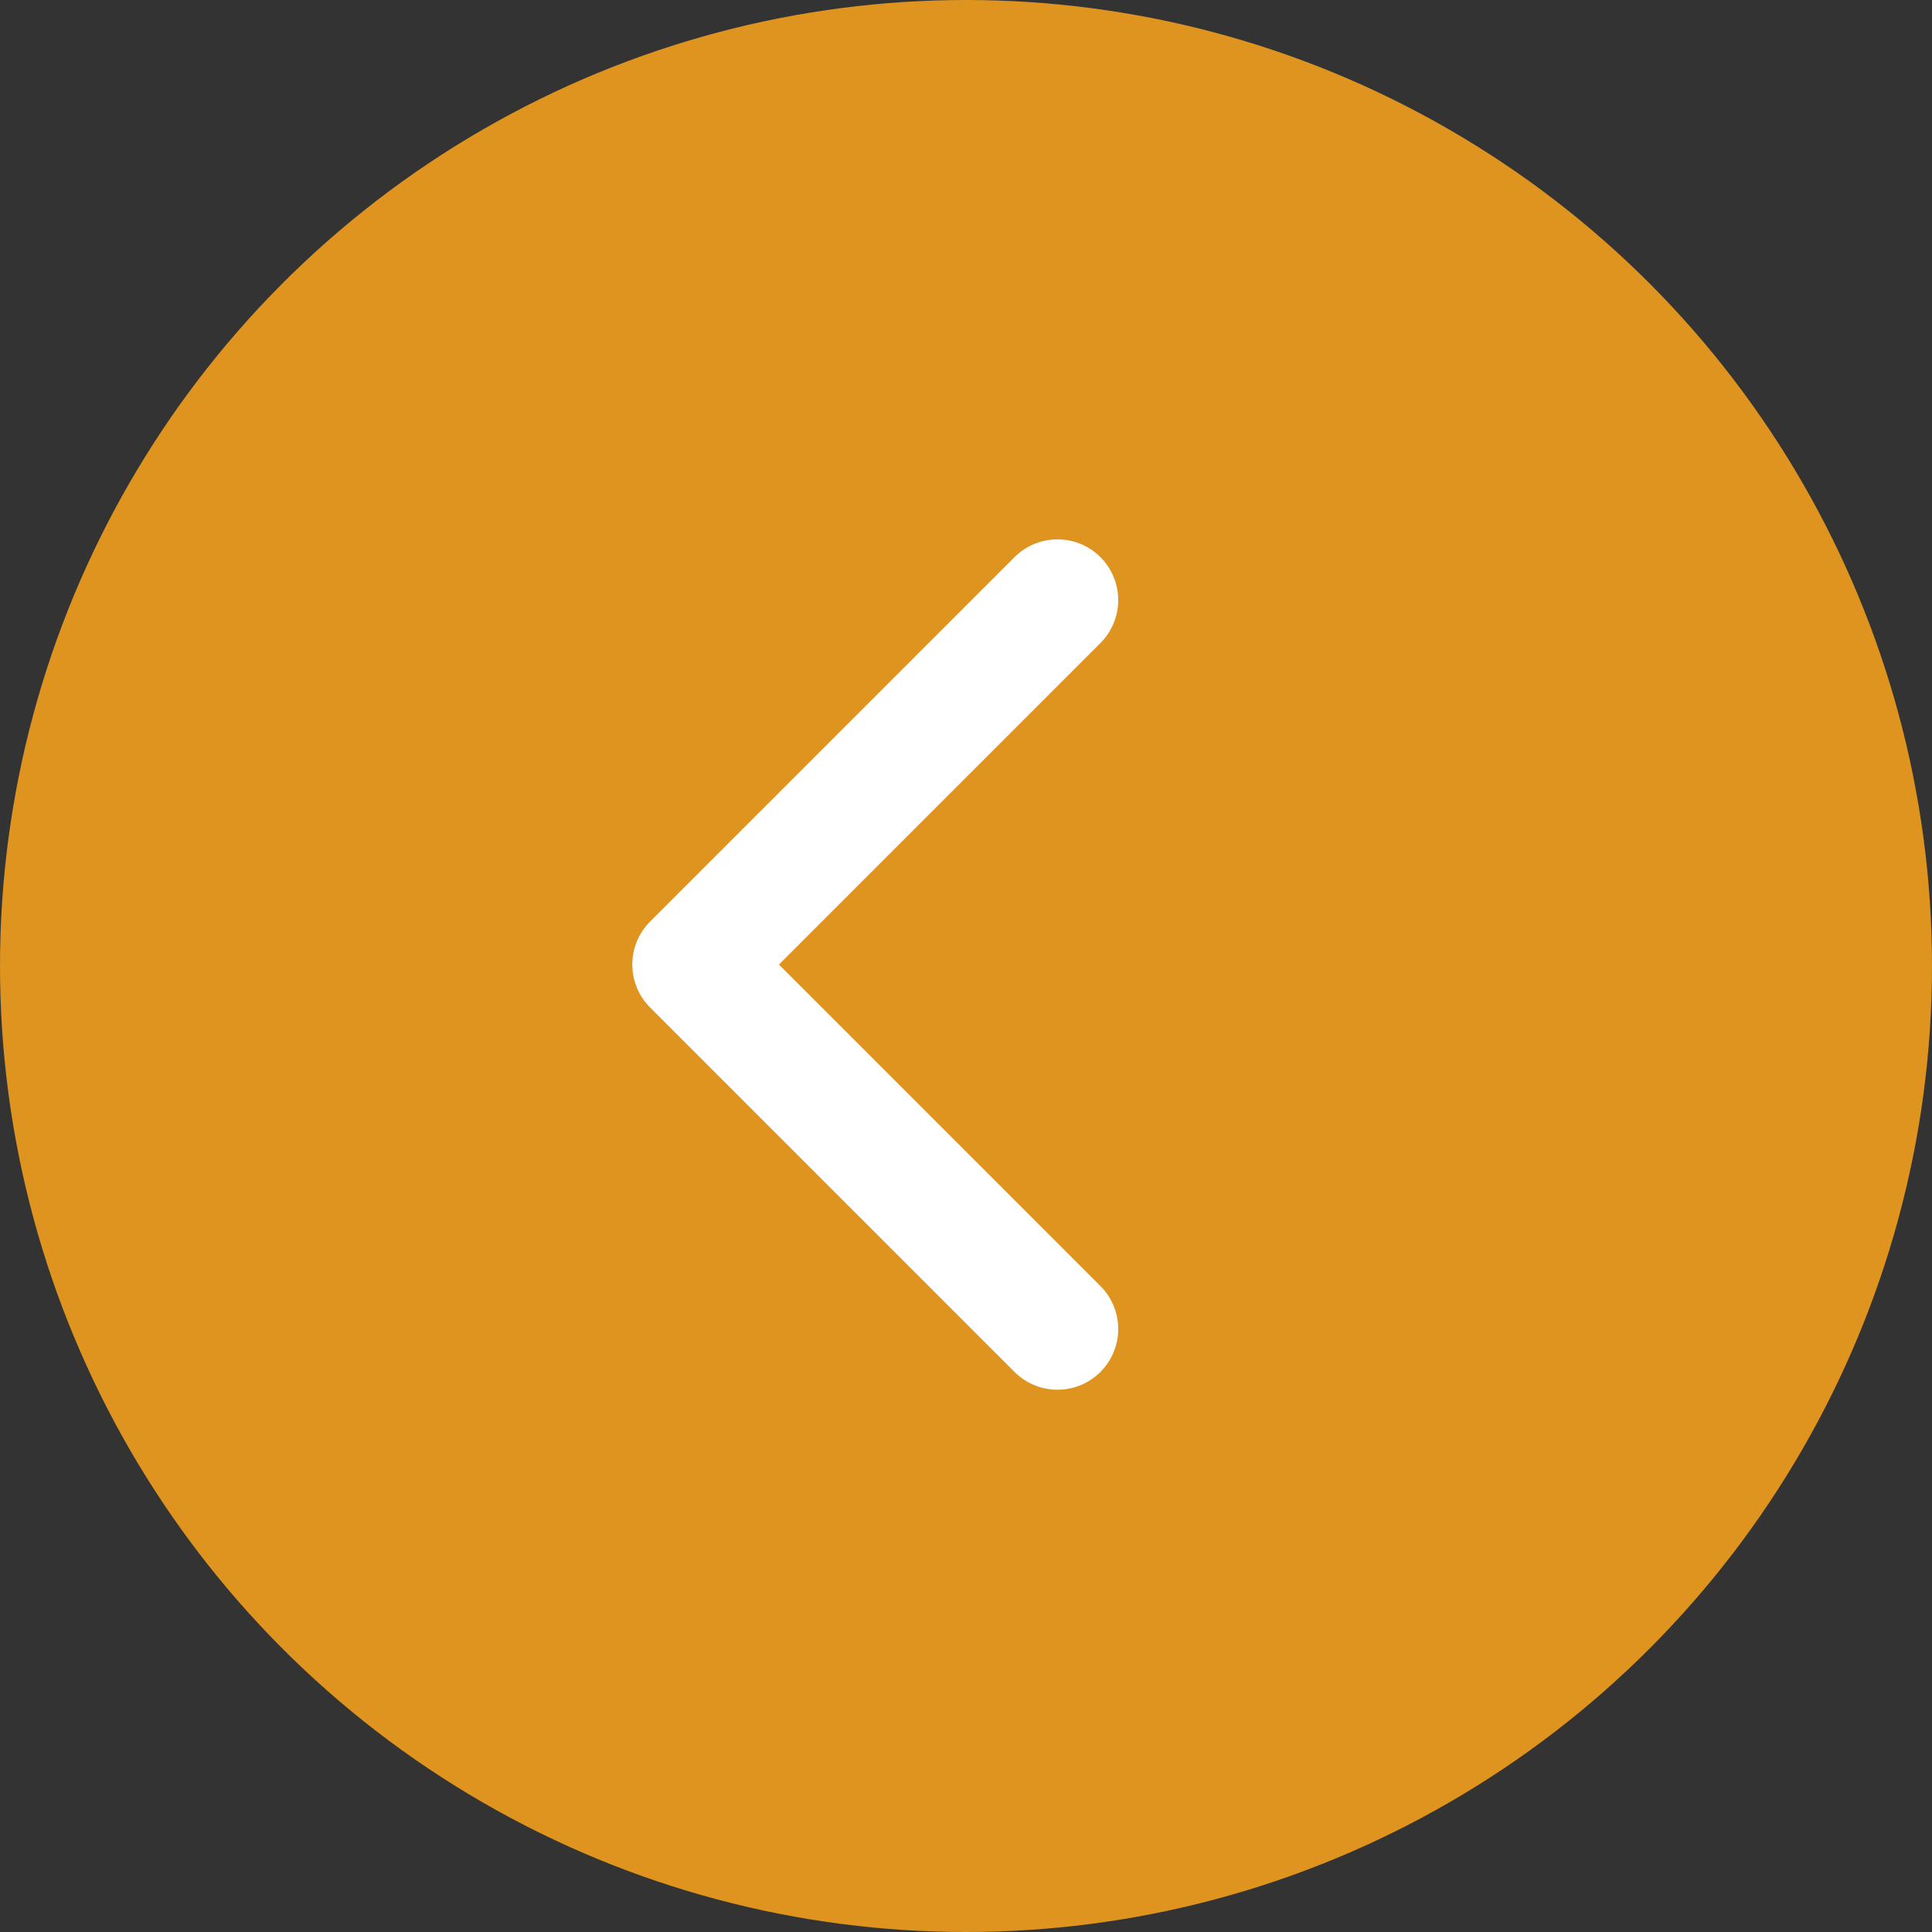
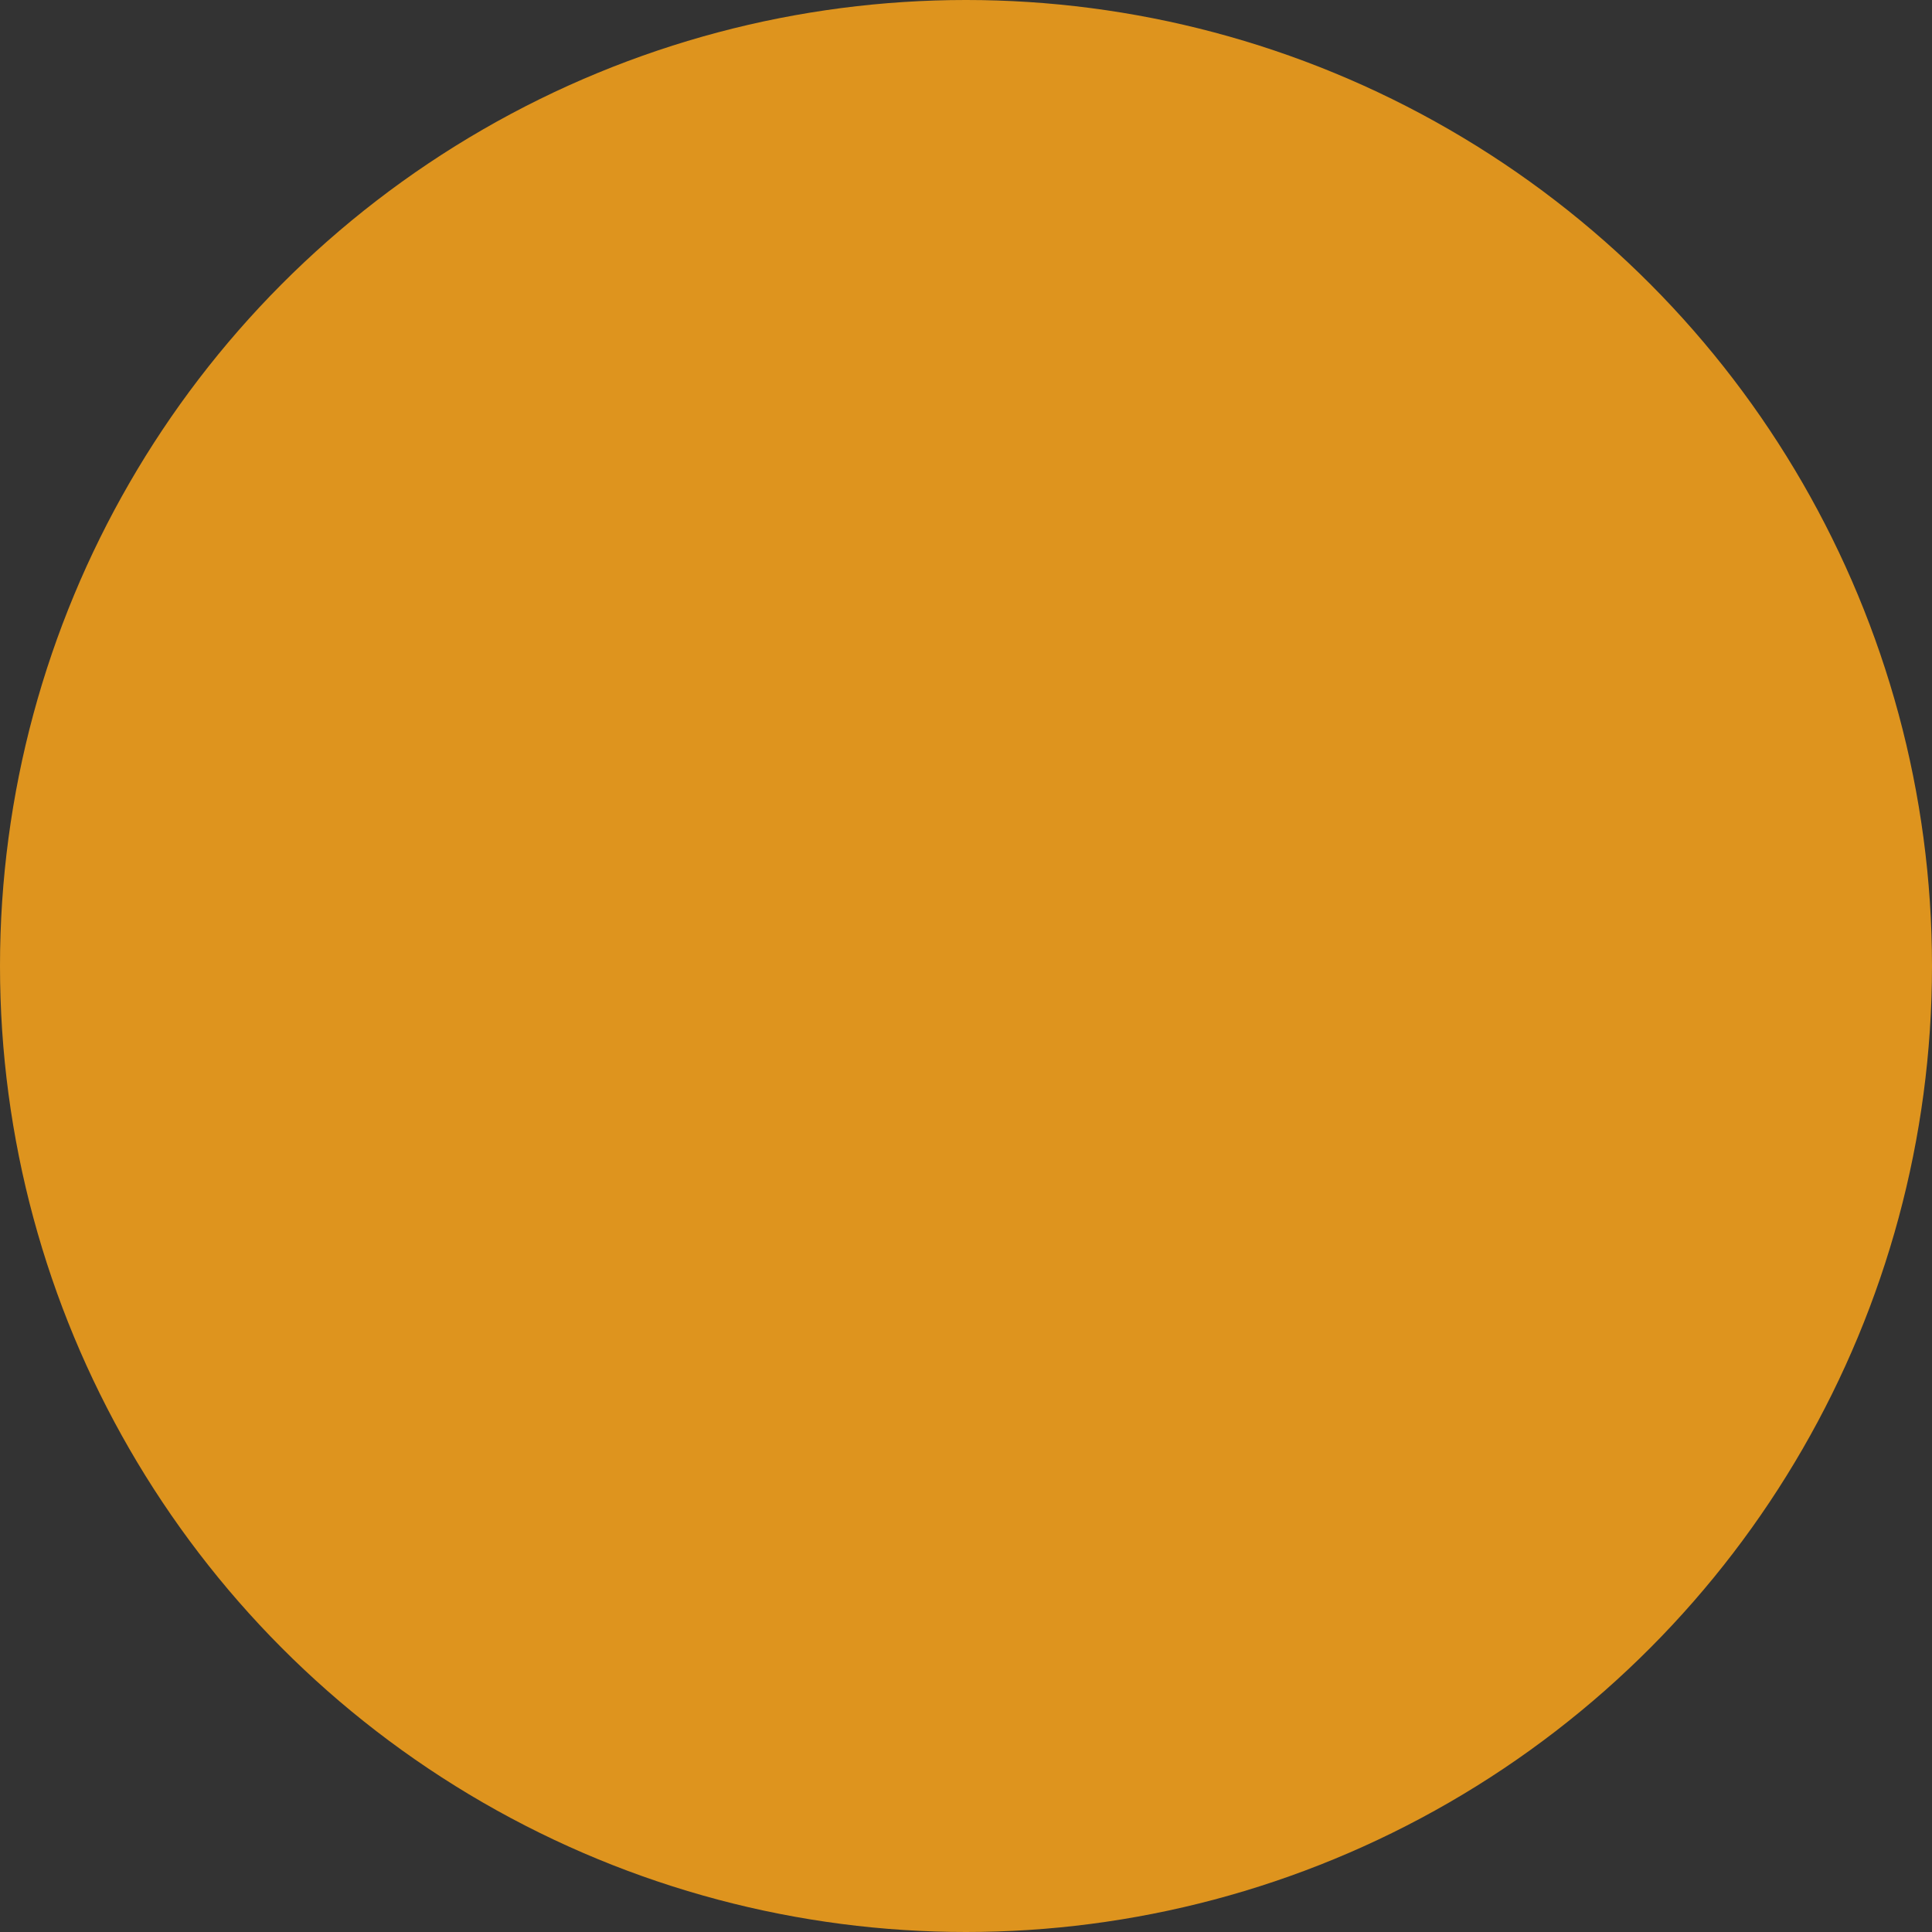
<svg xmlns="http://www.w3.org/2000/svg" width="132" height="132" viewBox="0 0 132 132" fill="none">
  <rect x="0" y="0" width="132" height="132" fill="#333333" stroke="none" />
  <circle cx="66" cy="66" r="66" transform="matrix(-1 0 0 1 132 0)" fill="#DE941E" />
-   <path d="M72.25 90.8L47.35 65.9L72.25 41" fill="#DE941E" />
-   <path d="M72.25 90.8L47.35 65.9L72.25 41" stroke="white" stroke-width="8.3" stroke-linecap="round" stroke-linejoin="round" />
</svg>